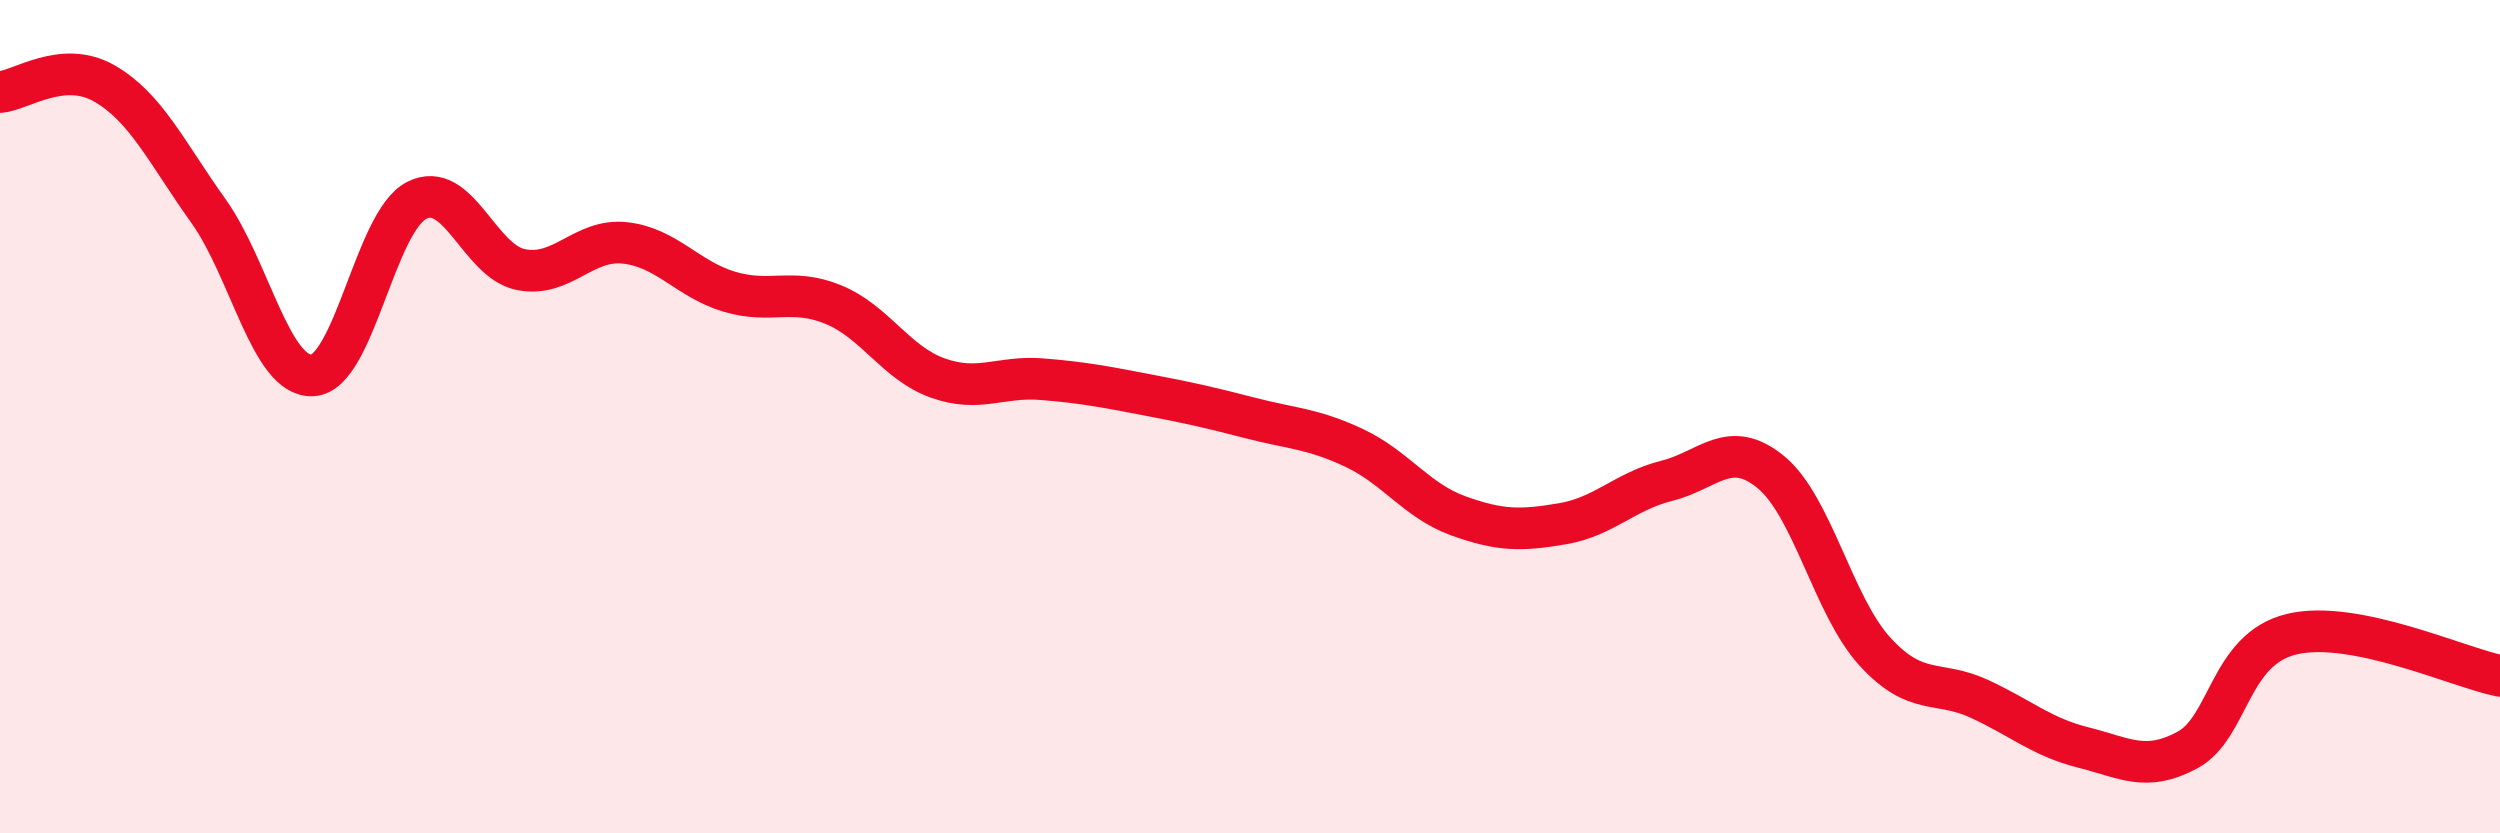
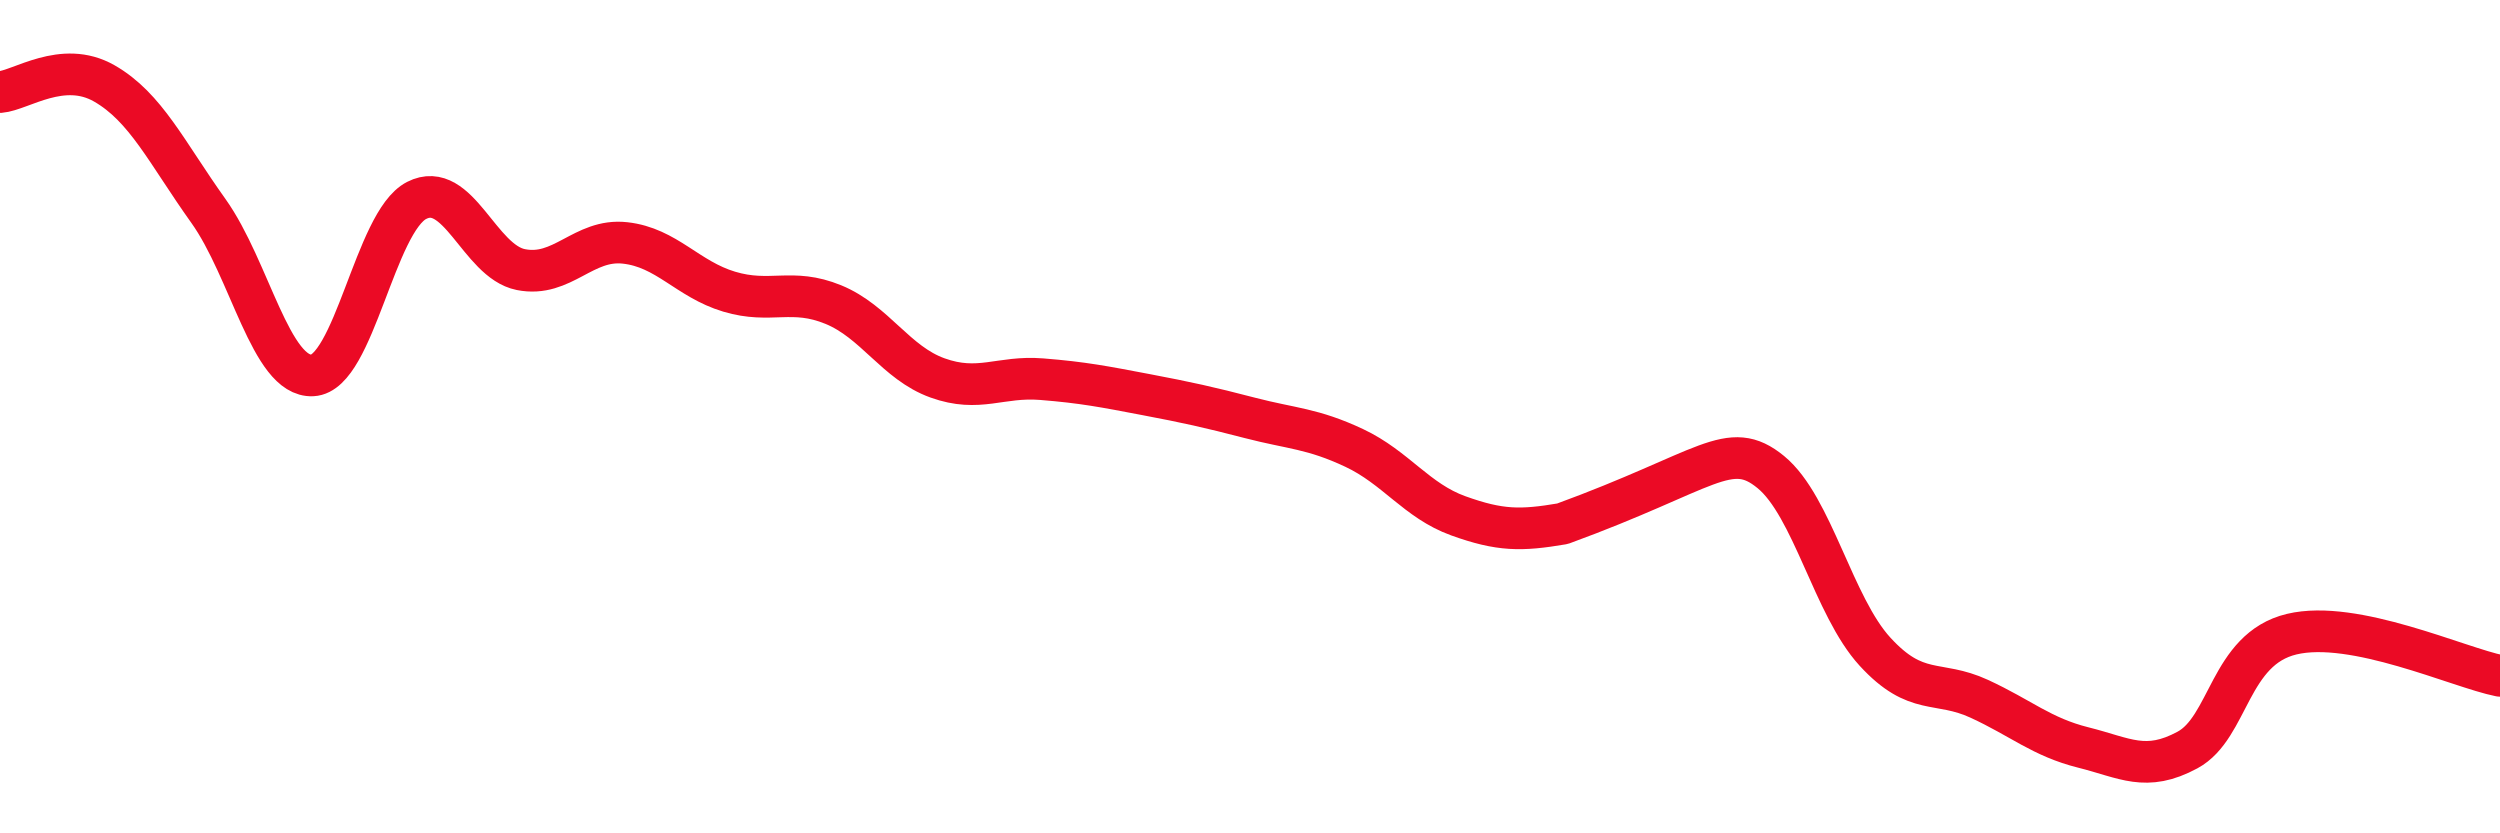
<svg xmlns="http://www.w3.org/2000/svg" width="60" height="20" viewBox="0 0 60 20">
-   <path d="M 0,2.21 C 0.5,2.17 1.5,1.43 2.5,2 C 3.5,2.57 4,3.66 5,5.06 C 6,6.46 6.5,9.06 7.5,9.01 C 8.5,8.96 9,5.32 10,4.81 C 11,4.3 11.5,6.27 12.5,6.47 C 13.5,6.67 14,5.72 15,5.83 C 16,5.94 16.5,6.7 17.5,7 C 18.5,7.3 19,6.9 20,7.31 C 21,7.72 21.5,8.71 22.5,9.07 C 23.5,9.43 24,9.02 25,9.1 C 26,9.18 26.5,9.28 27.5,9.47 C 28.5,9.66 29,9.77 30,10.03 C 31,10.29 31.5,10.28 32.5,10.75 C 33.5,11.22 34,12.02 35,12.38 C 36,12.74 36.5,12.74 37.5,12.57 C 38.5,12.4 39,11.79 40,11.54 C 41,11.29 41.5,10.51 42.5,11.33 C 43.5,12.15 44,14.55 45,15.64 C 46,16.73 46.5,16.31 47.5,16.77 C 48.5,17.23 49,17.69 50,17.94 C 51,18.19 51.5,18.54 52.5,18 C 53.5,17.46 53.5,15.58 55,15.22 C 56.5,14.86 59,16.02 60,16.22L60 20L0 20Z" fill="#EB0A25" opacity="0.1" stroke-linecap="round" stroke-linejoin="round" />
-   <path d="M 0,2.21 C 0.5,2.17 1.5,1.43 2.5,2 C 3.5,2.57 4,3.66 5,5.06 C 6,6.46 6.5,9.06 7.5,9.01 C 8.5,8.96 9,5.32 10,4.81 C 11,4.3 11.5,6.27 12.5,6.47 C 13.5,6.67 14,5.72 15,5.83 C 16,5.94 16.5,6.7 17.5,7 C 18.5,7.3 19,6.9 20,7.31 C 21,7.72 21.5,8.71 22.5,9.07 C 23.5,9.43 24,9.02 25,9.1 C 26,9.18 26.5,9.28 27.5,9.47 C 28.5,9.66 29,9.77 30,10.03 C 31,10.29 31.5,10.28 32.5,10.75 C 33.5,11.22 34,12.02 35,12.38 C 36,12.74 36.5,12.74 37.5,12.57 C 38.5,12.4 39,11.79 40,11.54 C 41,11.29 41.5,10.51 42.5,11.33 C 43.5,12.15 44,14.55 45,15.64 C 46,16.73 46.5,16.31 47.5,16.77 C 48.5,17.23 49,17.69 50,17.94 C 51,18.19 51.5,18.54 52.5,18 C 53.5,17.46 53.5,15.58 55,15.22 C 56.5,14.86 59,16.02 60,16.22" stroke="#EB0A25" stroke-width="1" fill="none" stroke-linecap="round" stroke-linejoin="round" />
+   <path d="M 0,2.21 C 0.5,2.17 1.5,1.43 2.5,2 C 3.5,2.57 4,3.66 5,5.06 C 6,6.46 6.5,9.06 7.5,9.01 C 8.5,8.96 9,5.32 10,4.81 C 11,4.3 11.5,6.27 12.5,6.47 C 13.5,6.67 14,5.72 15,5.83 C 16,5.94 16.5,6.7 17.5,7 C 18.5,7.3 19,6.9 20,7.31 C 21,7.72 21.5,8.71 22.5,9.07 C 23.5,9.43 24,9.02 25,9.1 C 26,9.18 26.5,9.28 27.5,9.47 C 28.5,9.66 29,9.77 30,10.03 C 31,10.29 31.5,10.28 32.5,10.75 C 33.5,11.22 34,12.02 35,12.38 C 36,12.74 36.5,12.74 37.5,12.57 C 41,11.29 41.5,10.51 42.5,11.33 C 43.5,12.15 44,14.55 45,15.64 C 46,16.73 46.5,16.31 47.5,16.77 C 48.5,17.23 49,17.69 50,17.94 C 51,18.19 51.5,18.54 52.5,18 C 53.5,17.46 53.5,15.58 55,15.22 C 56.5,14.86 59,16.02 60,16.22" stroke="#EB0A25" stroke-width="1" fill="none" stroke-linecap="round" stroke-linejoin="round" />
</svg>